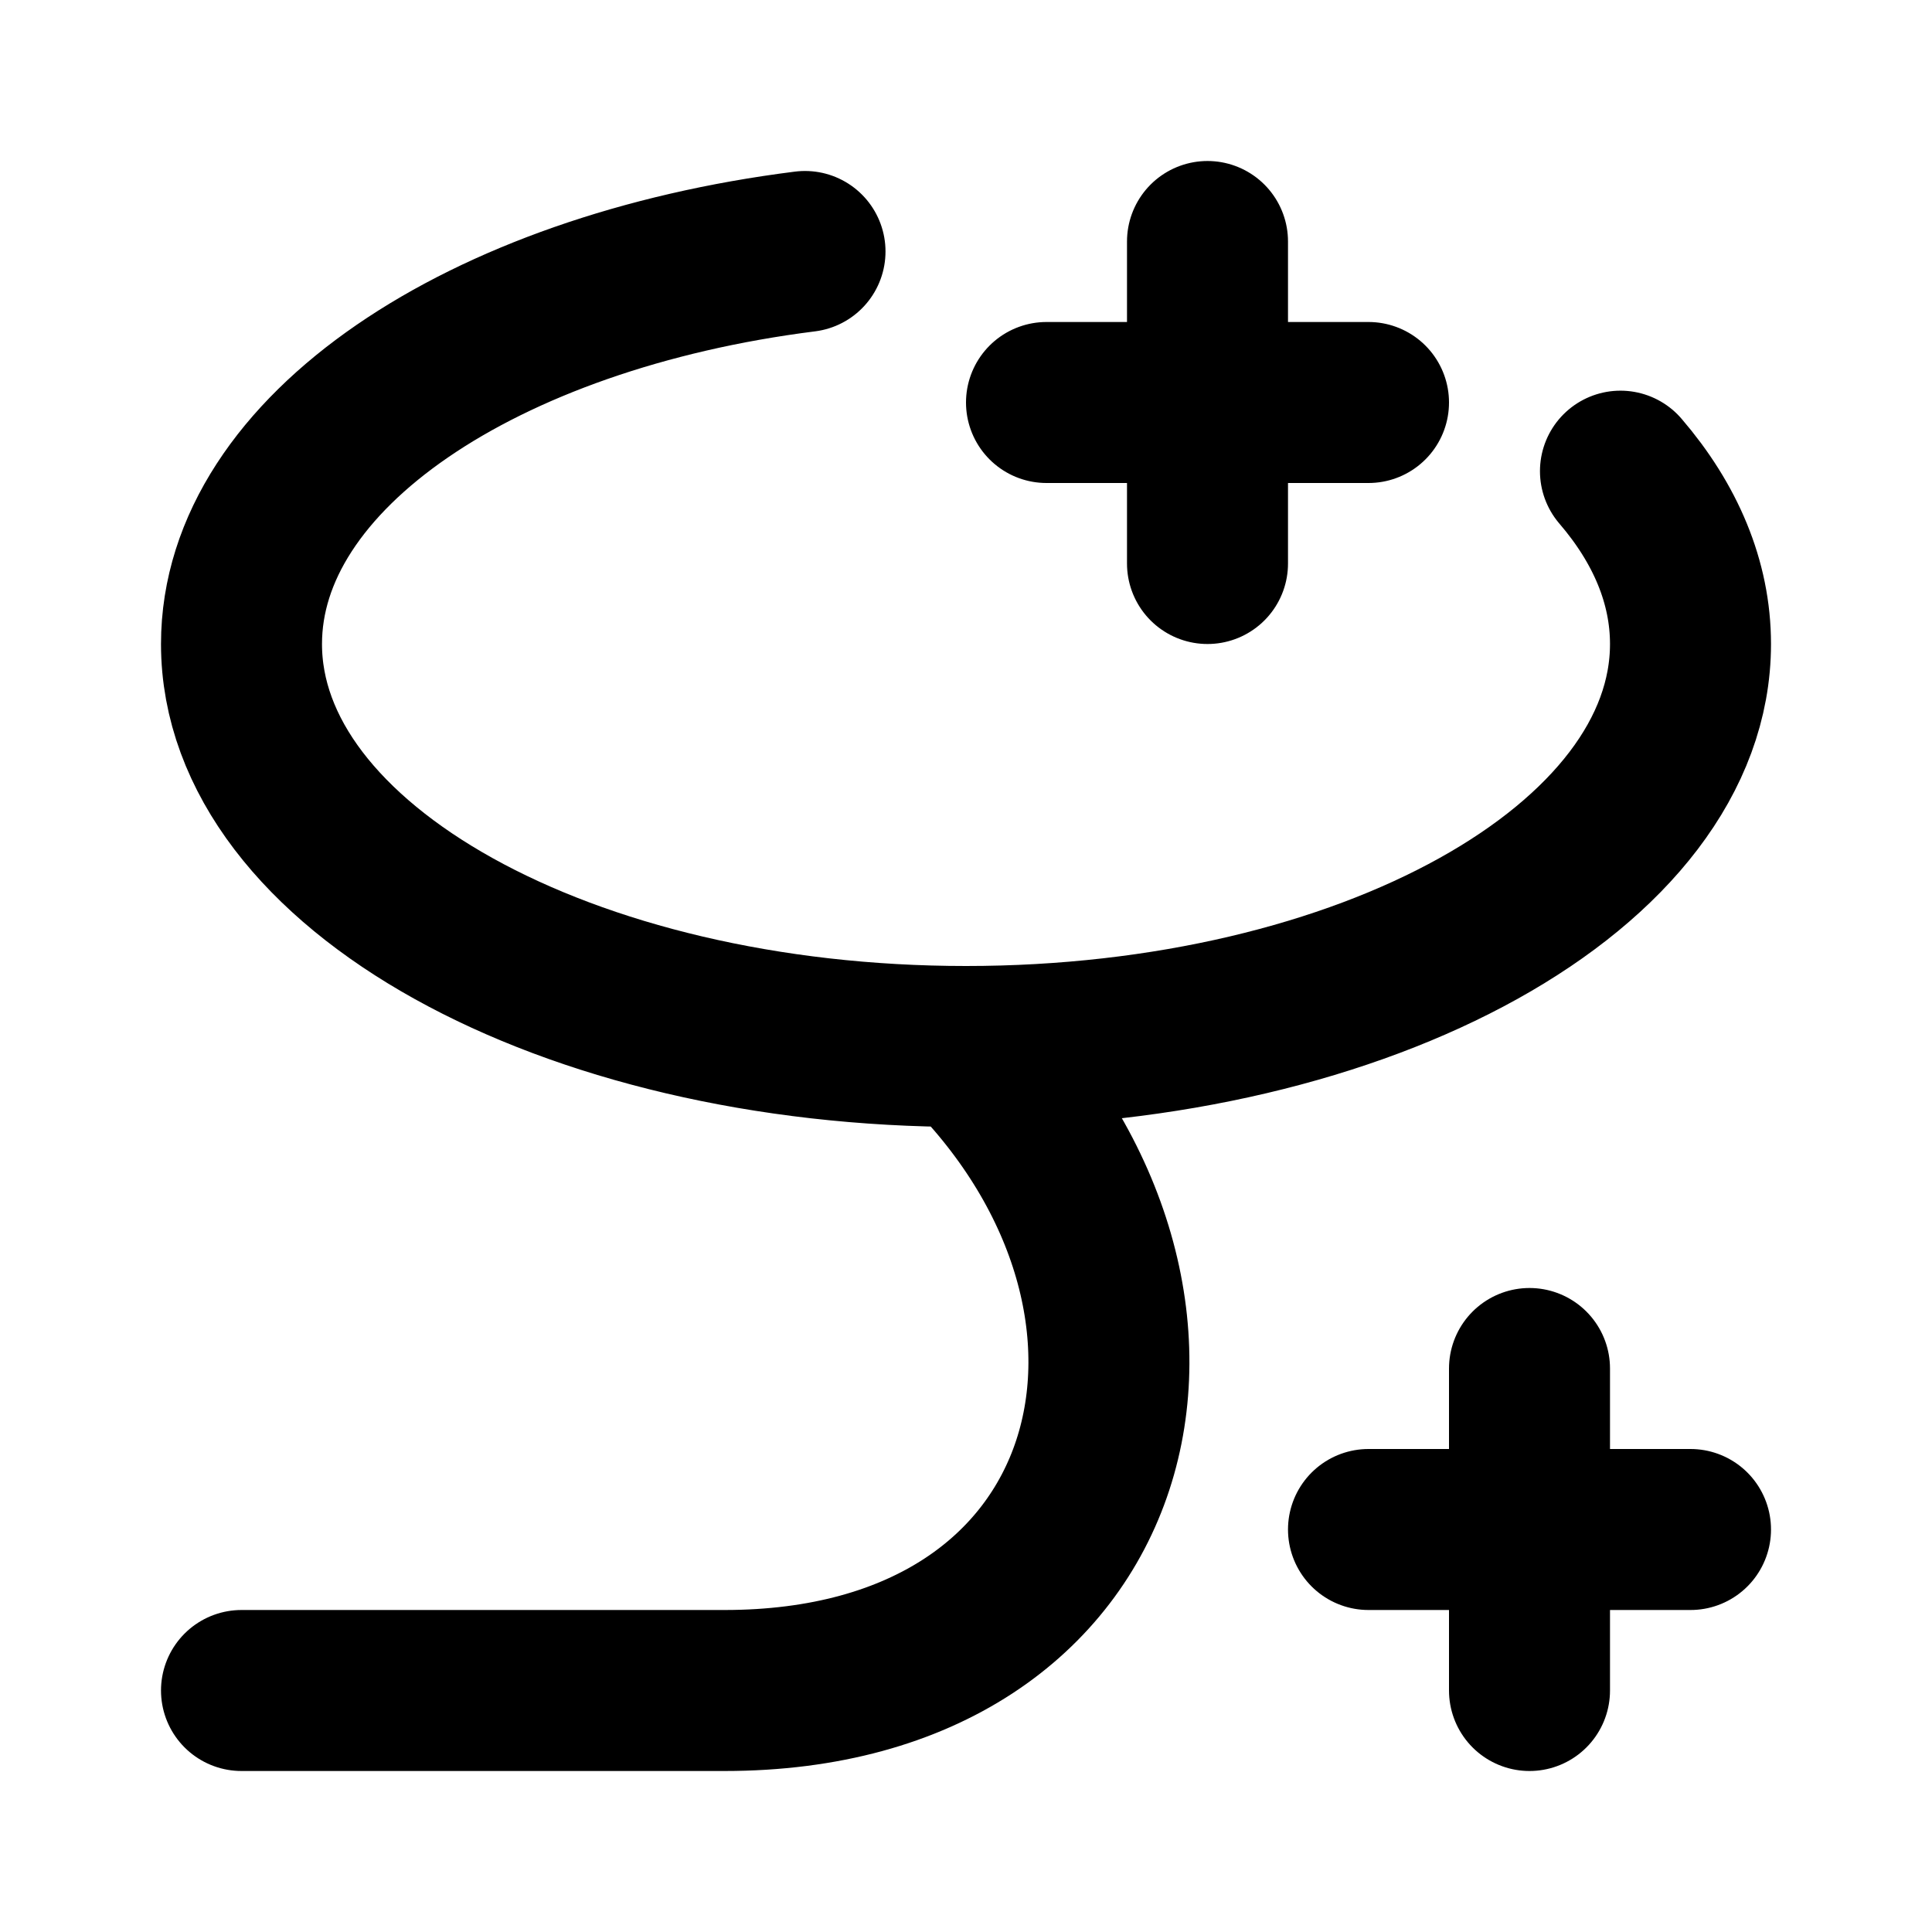
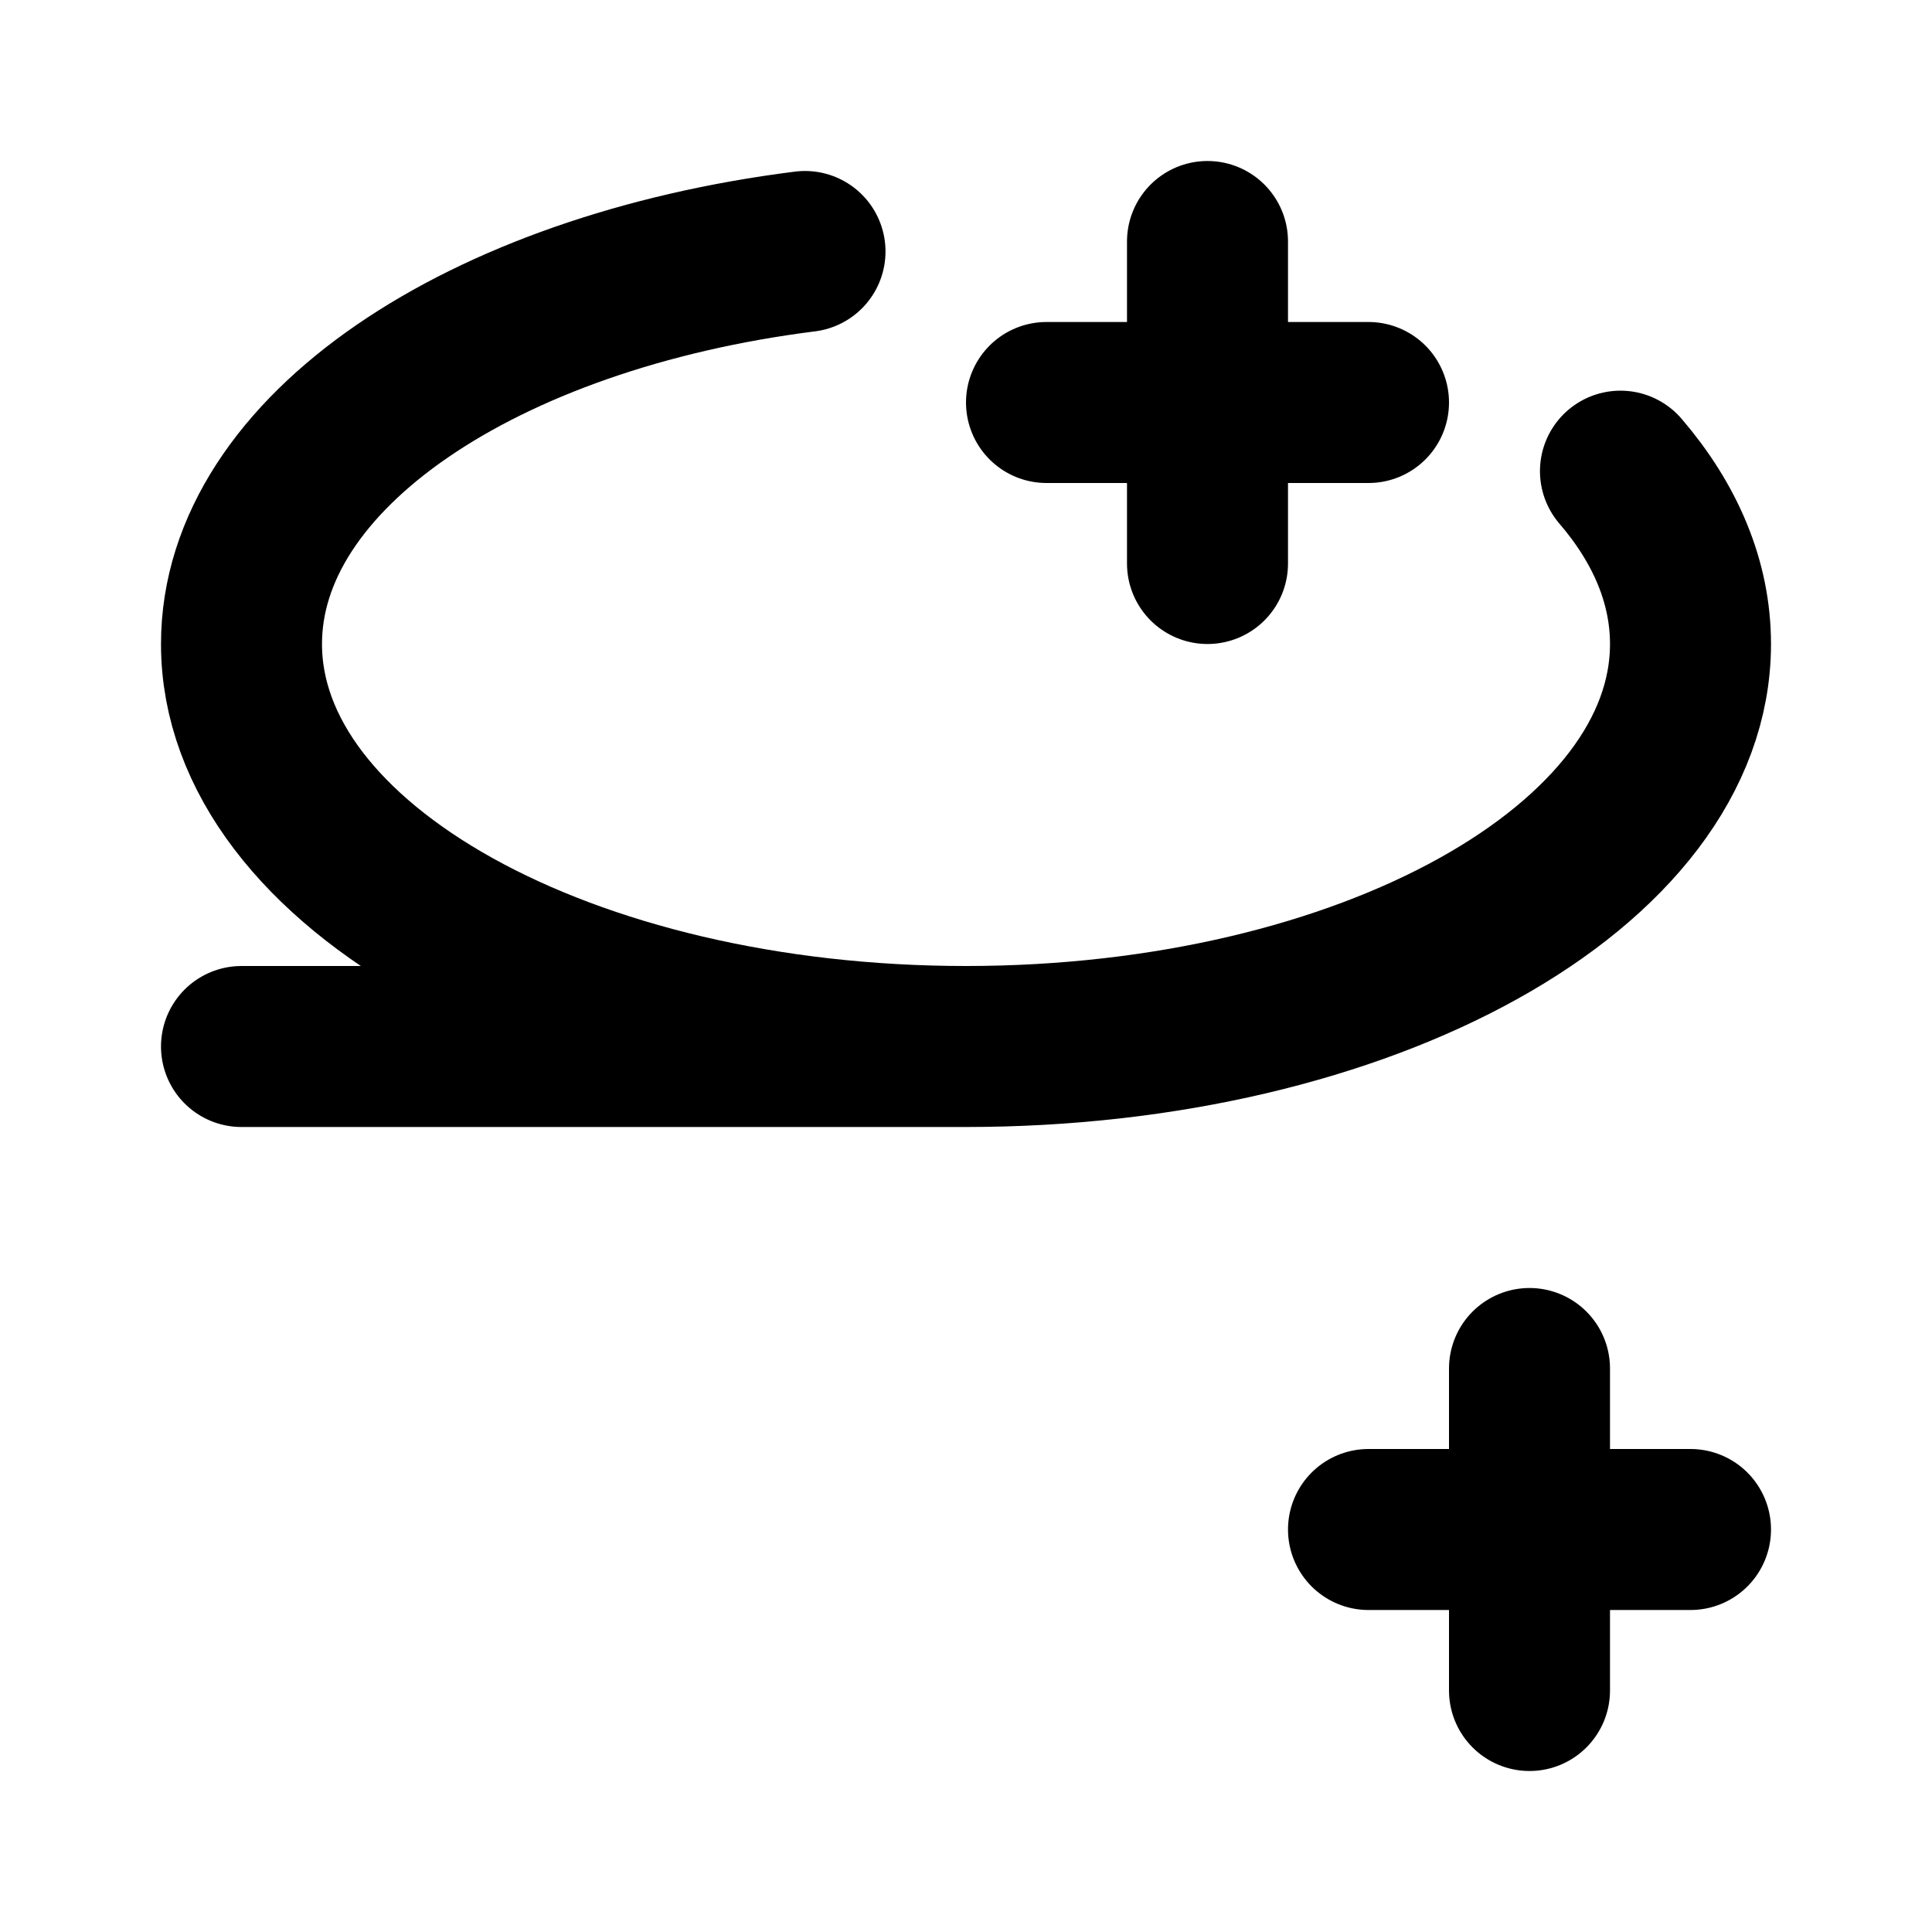
<svg xmlns="http://www.w3.org/2000/svg" width="800" height="800" fill="none" viewBox="0 0 24 24">
-   <path stroke="#000" stroke-linecap="round" stroke-linejoin="round" stroke-width="2" d="M12 13c4.97 0 9-2.239 9-5 0-.769-.312-1.497-.87-2.147M12 13c-4.97 0-9-2.239-9-5 0-2.38 2.992-4.37 7-4.876M12 13c3.2 3.2 2 8-3 8H3M15 3v4m4 10v4M13 5h4m0 14h4" />
+   <path stroke="#000" stroke-linecap="round" stroke-linejoin="round" stroke-width="2" d="M12 13c4.97 0 9-2.239 9-5 0-.769-.312-1.497-.87-2.147M12 13c-4.97 0-9-2.239-9-5 0-2.38 2.992-4.37 7-4.876M12 13H3M15 3v4m4 10v4M13 5h4m0 14h4" />
</svg>